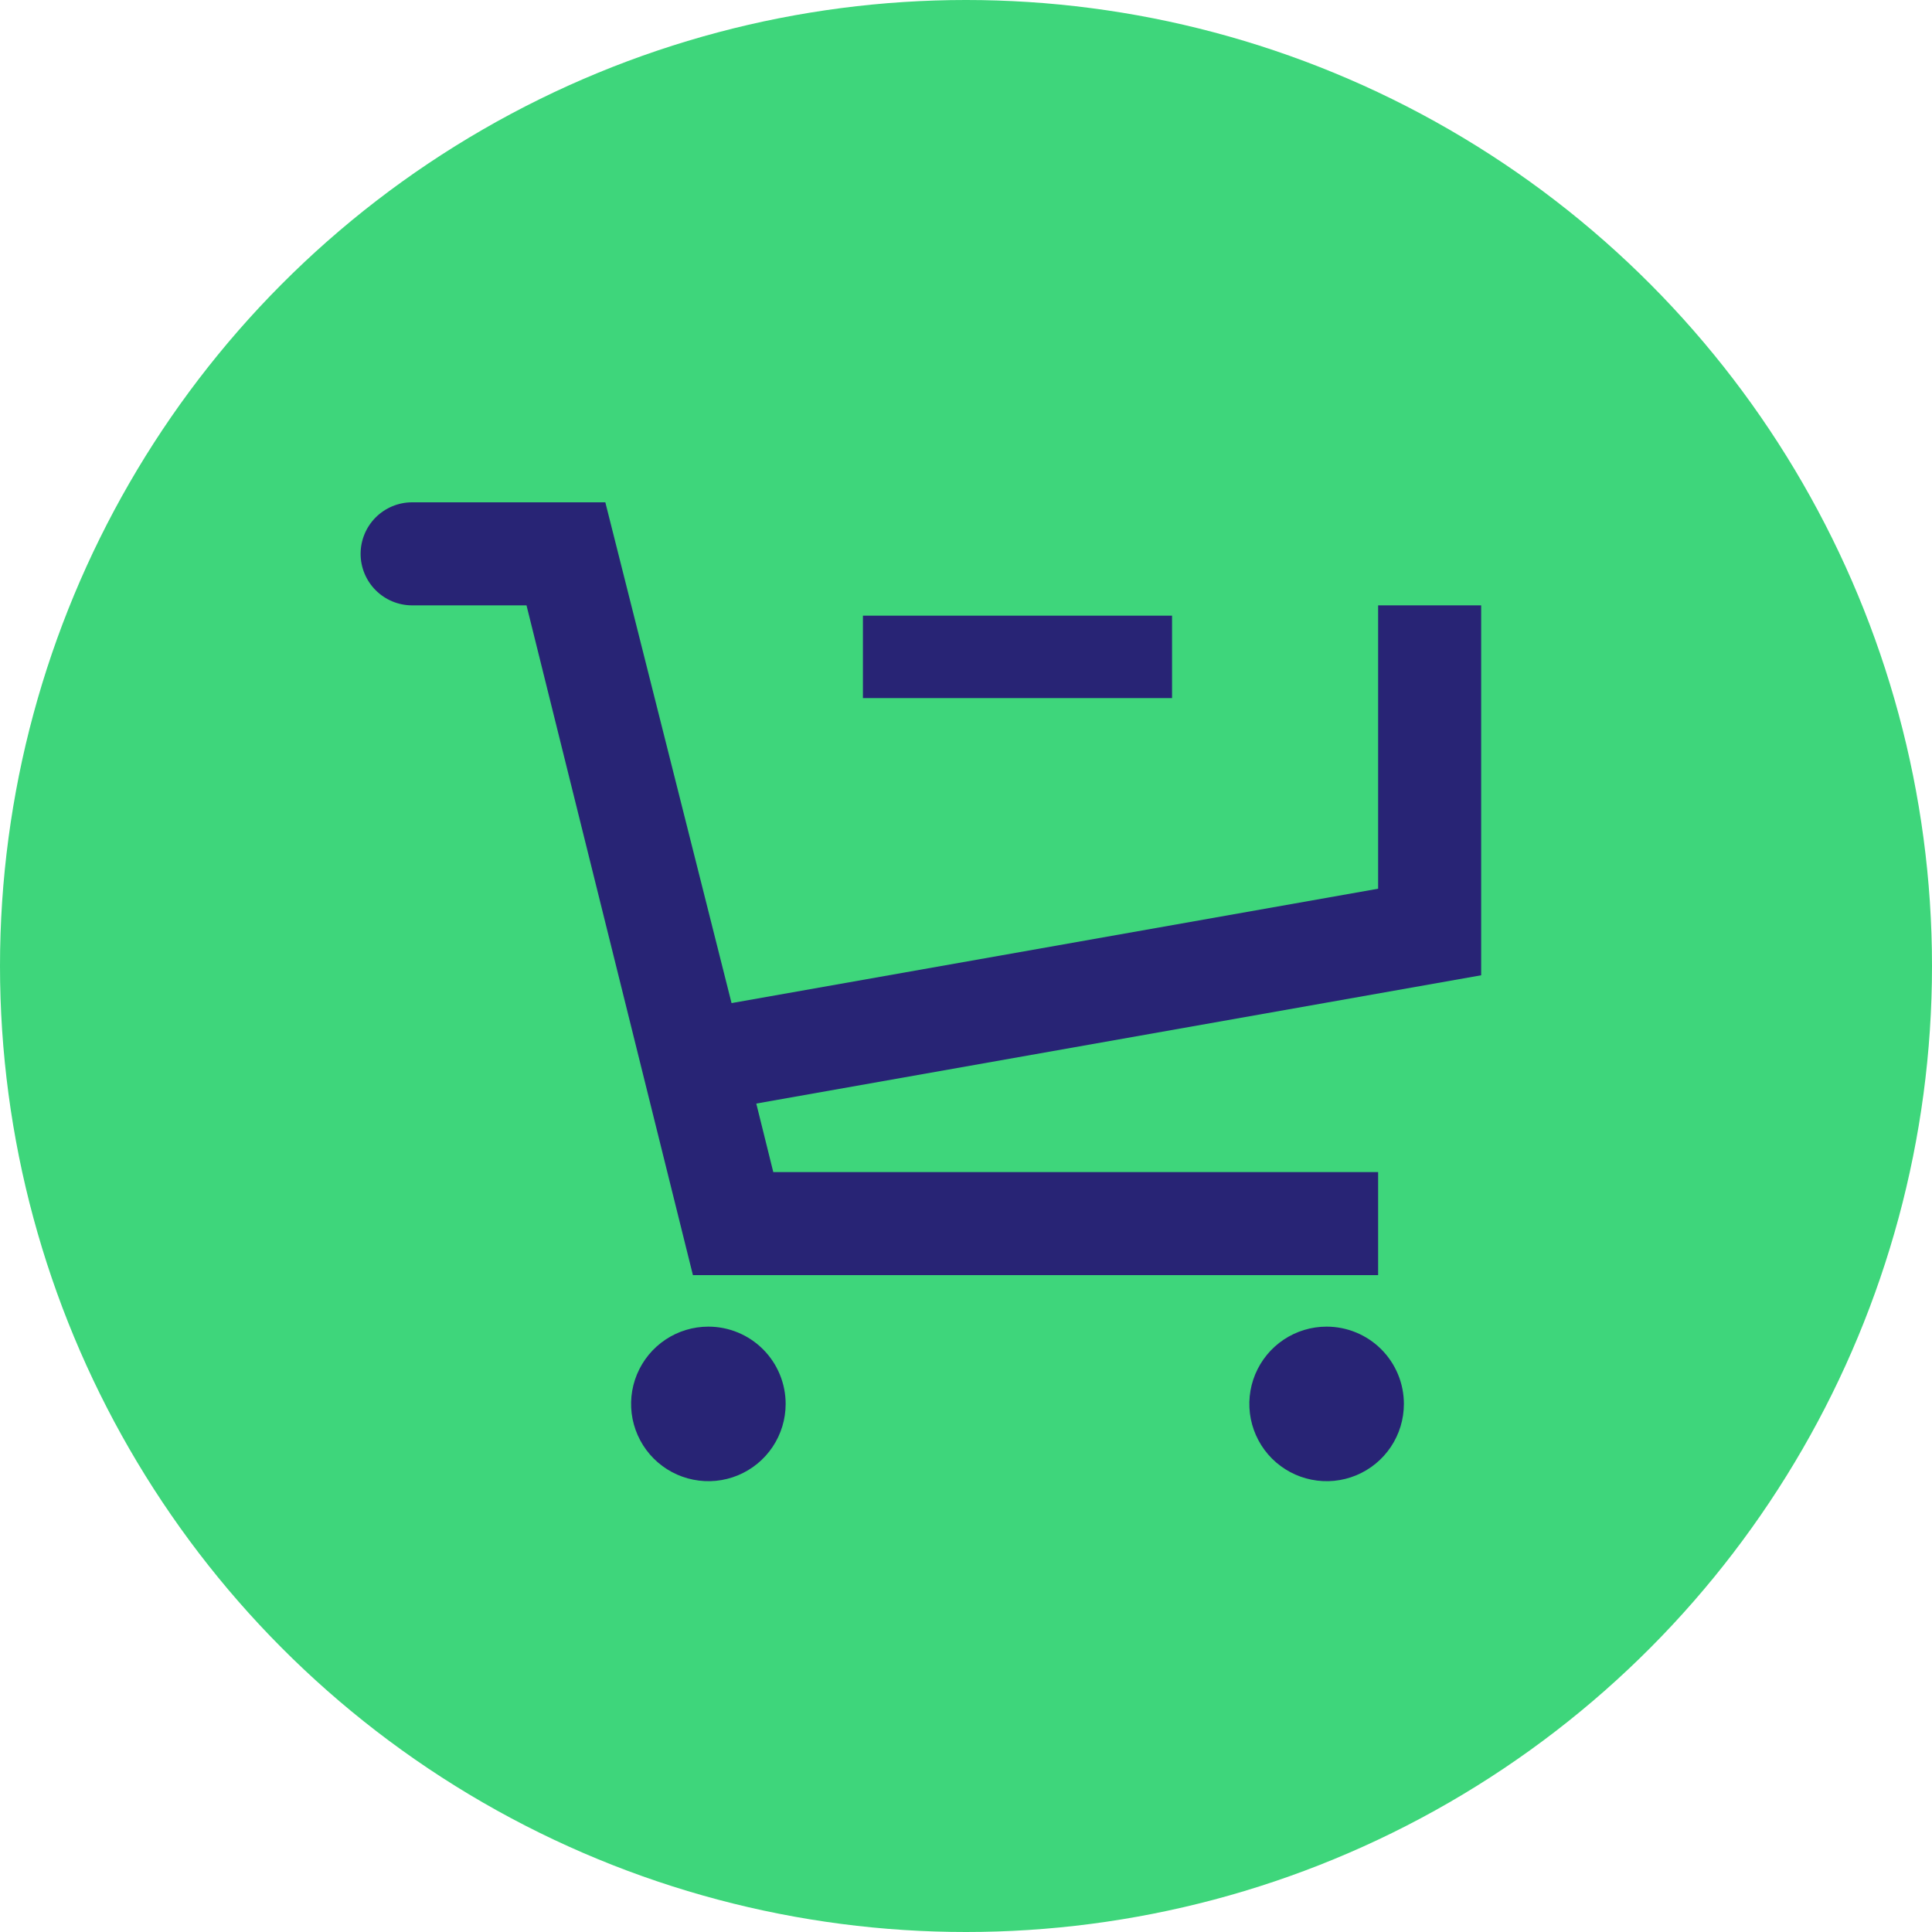
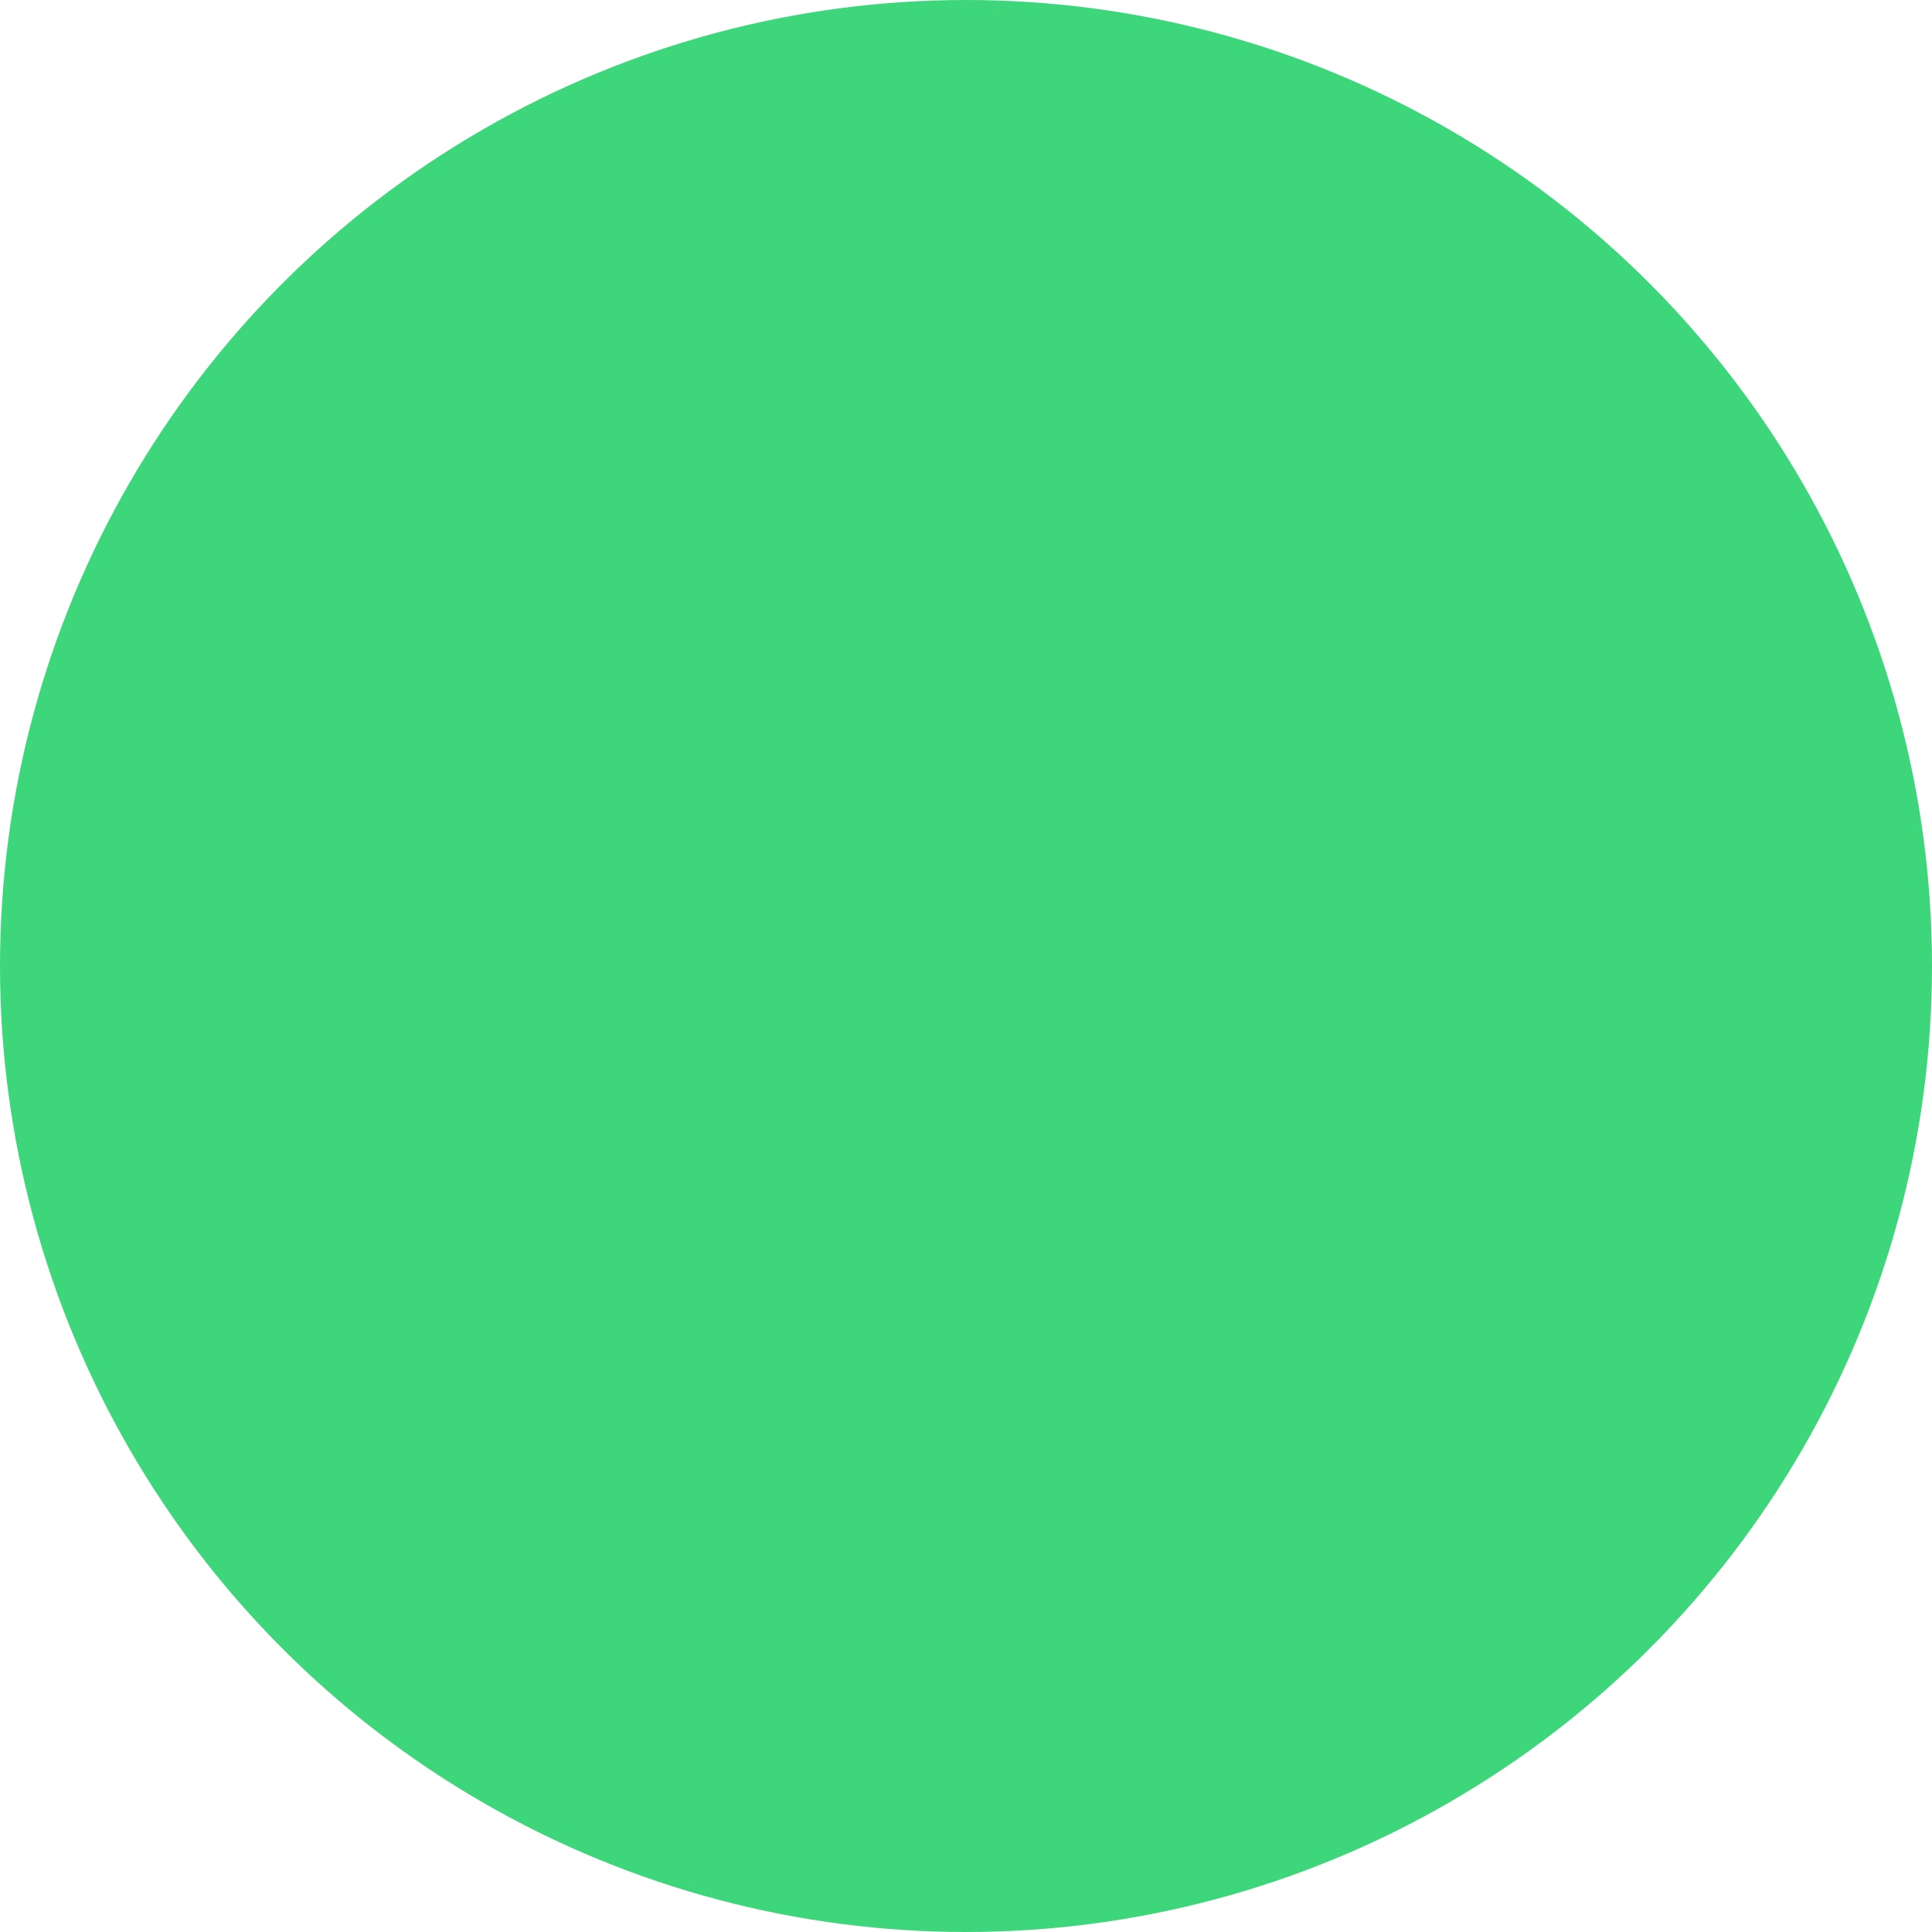
<svg xmlns="http://www.w3.org/2000/svg" width="60" height="60" viewBox="0 0 60 60" fill="none">
  <circle cx="30" cy="30" r="30" fill="#3ED67B" />
-   <path d="M36.399 19.12H26.799V21.68H36.399V19.12ZM42.799 18.8V27.6L22.719 31.152L18.799 15.6H12.799C12.375 15.6 11.968 15.768 11.668 16.068C11.368 16.368 11.199 16.775 11.199 17.2C11.199 17.624 11.368 18.031 11.668 18.331C11.968 18.631 12.375 18.8 12.799 18.8H16.351L21.519 39.6H42.799V36.4H24.015L23.487 34.272L45.999 30.288V18.8H42.799ZM21.999 41.2C21.524 41.2 21.061 41.34 20.666 41.604C20.271 41.868 19.964 42.243 19.782 42.681C19.6 43.12 19.553 43.602 19.645 44.068C19.738 44.533 19.966 44.961 20.302 45.297C20.638 45.632 21.065 45.861 21.531 45.953C21.997 46.046 22.479 45.999 22.918 45.817C23.356 45.635 23.731 45.328 23.995 44.933C24.259 44.538 24.399 44.074 24.399 43.6C24.399 42.963 24.146 42.353 23.696 41.903C23.246 41.453 22.636 41.2 21.999 41.2ZM41.199 41.2C40.724 41.2 40.261 41.34 39.866 41.604C39.471 41.868 39.164 42.243 38.982 42.681C38.8 43.12 38.753 43.602 38.845 44.068C38.938 44.533 39.166 44.961 39.502 45.297C39.838 45.632 40.266 45.861 40.731 45.953C41.197 46.046 41.679 45.999 42.118 45.817C42.556 45.635 42.931 45.328 43.195 44.933C43.459 44.538 43.599 44.074 43.599 43.6C43.599 42.963 43.346 42.353 42.896 41.903C42.446 41.453 41.836 41.2 41.199 41.2Z" fill="#282475" />
</svg>